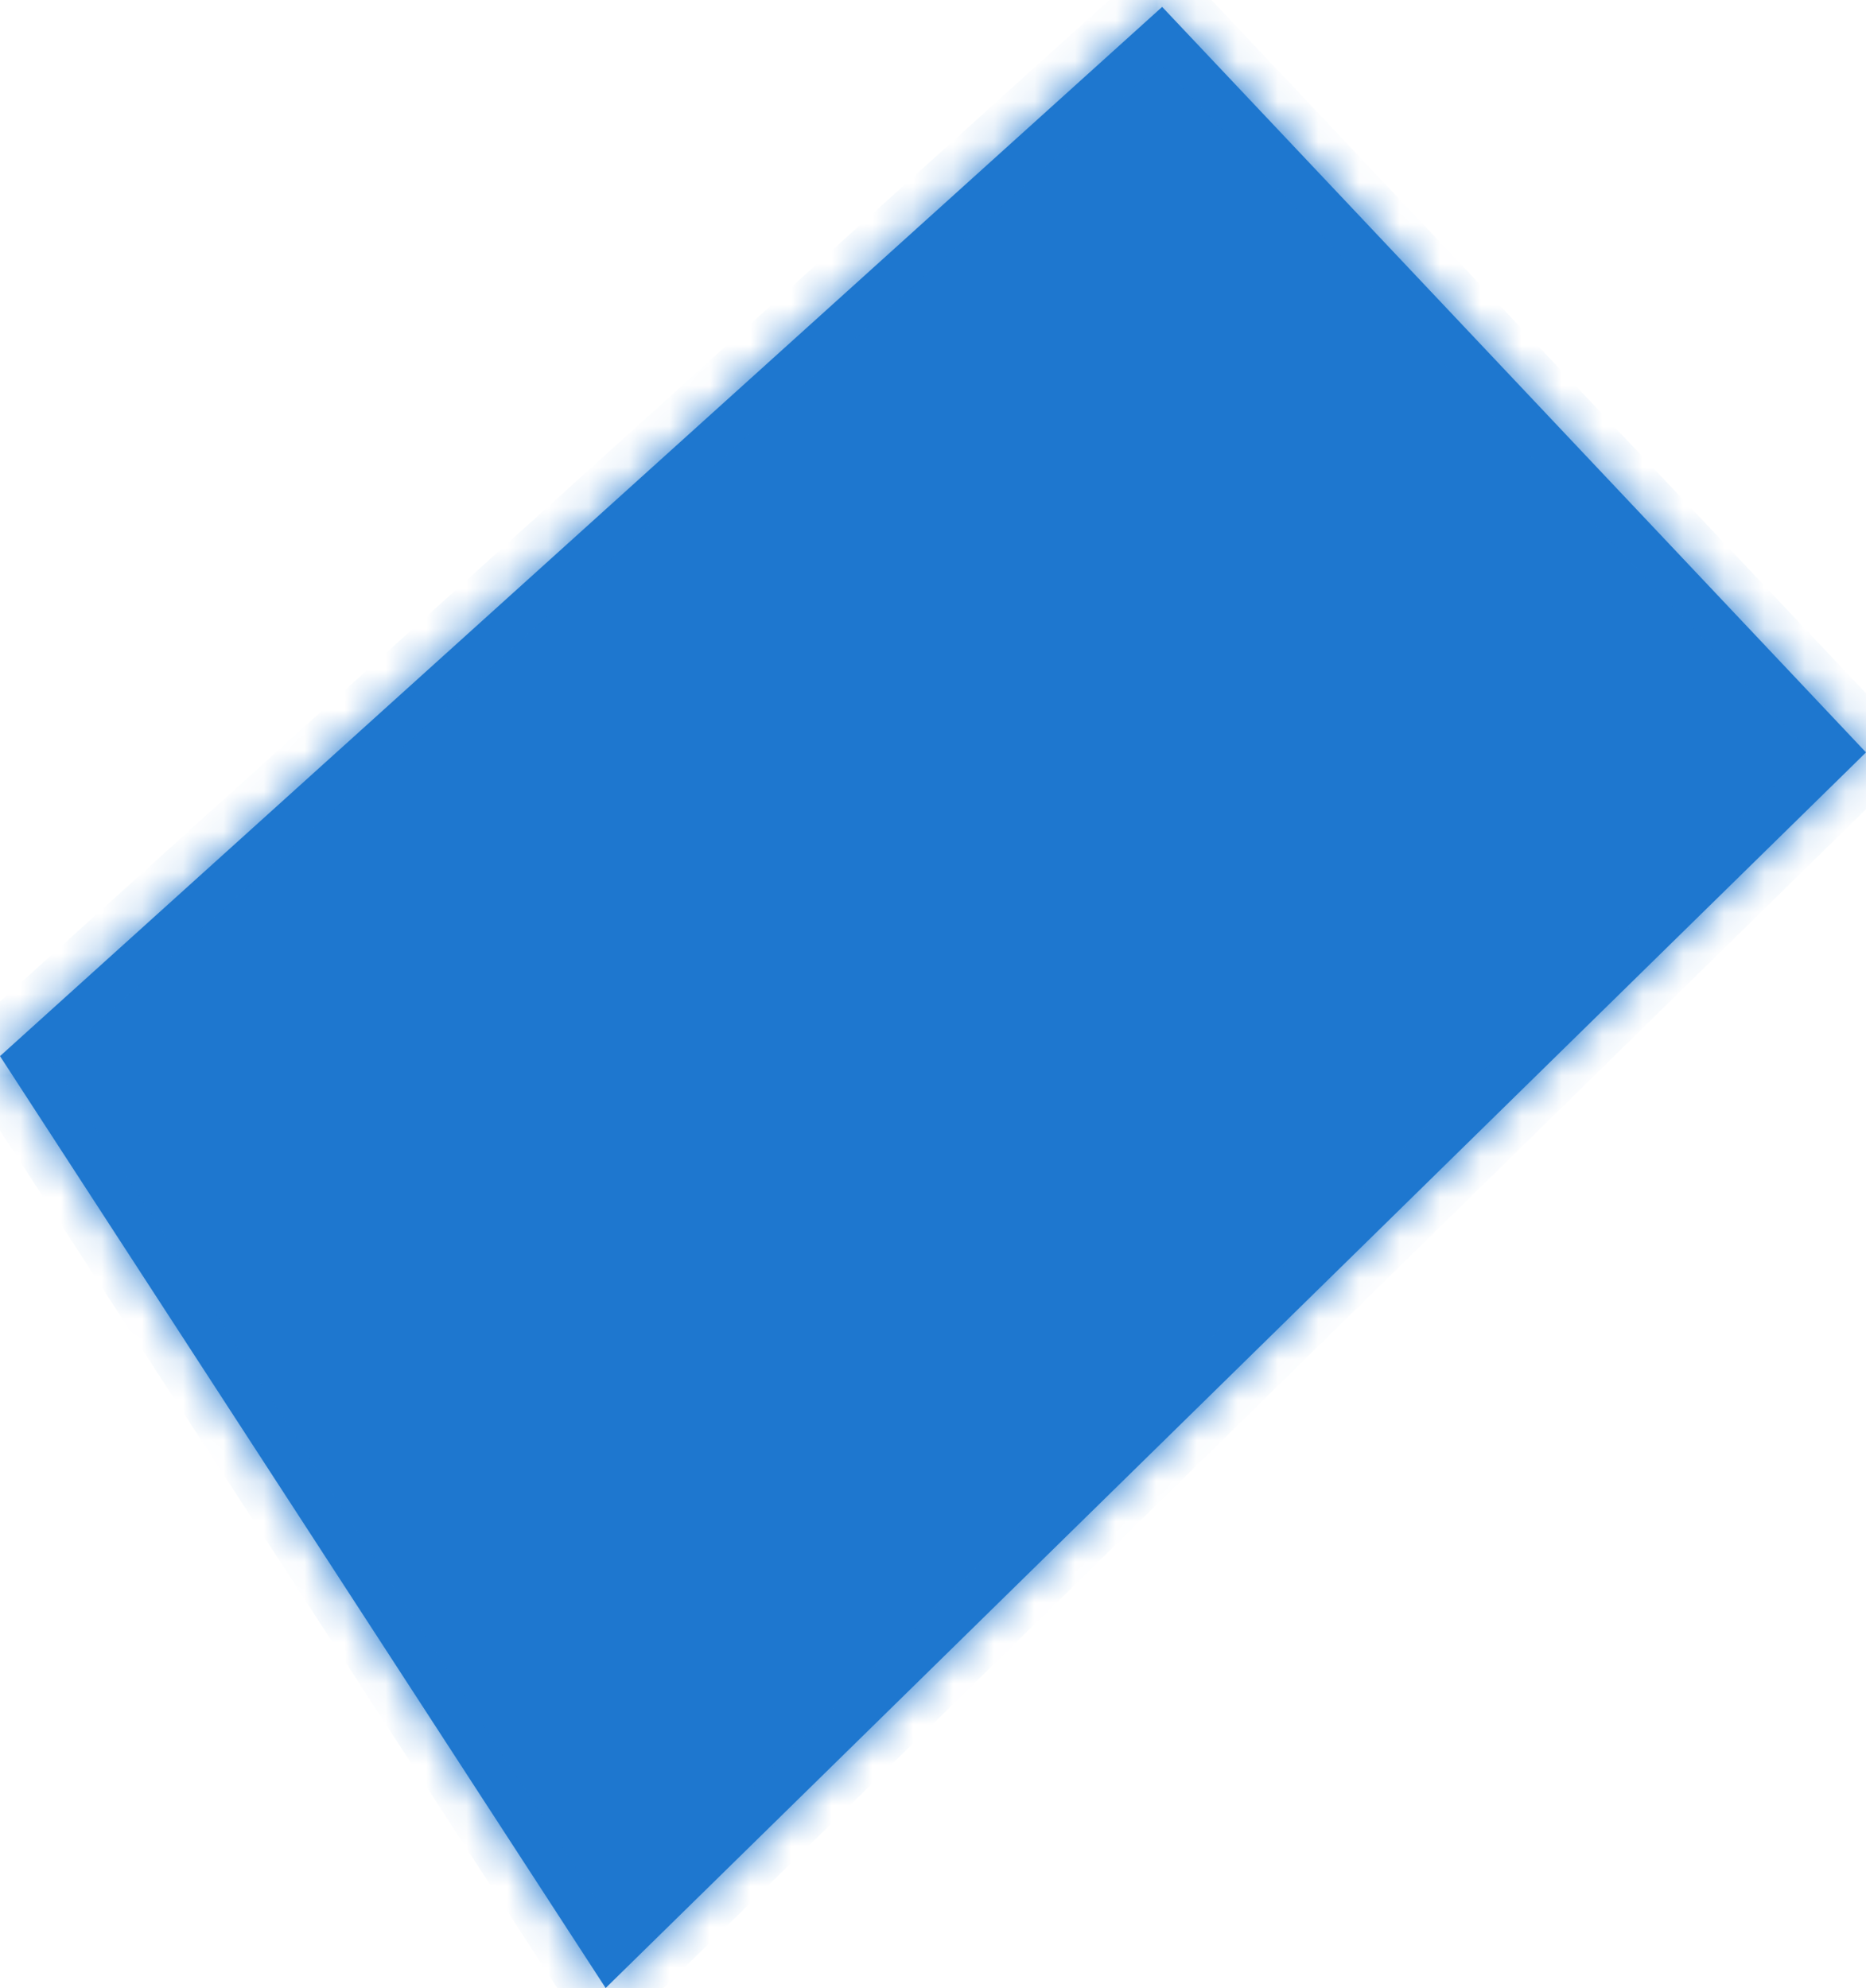
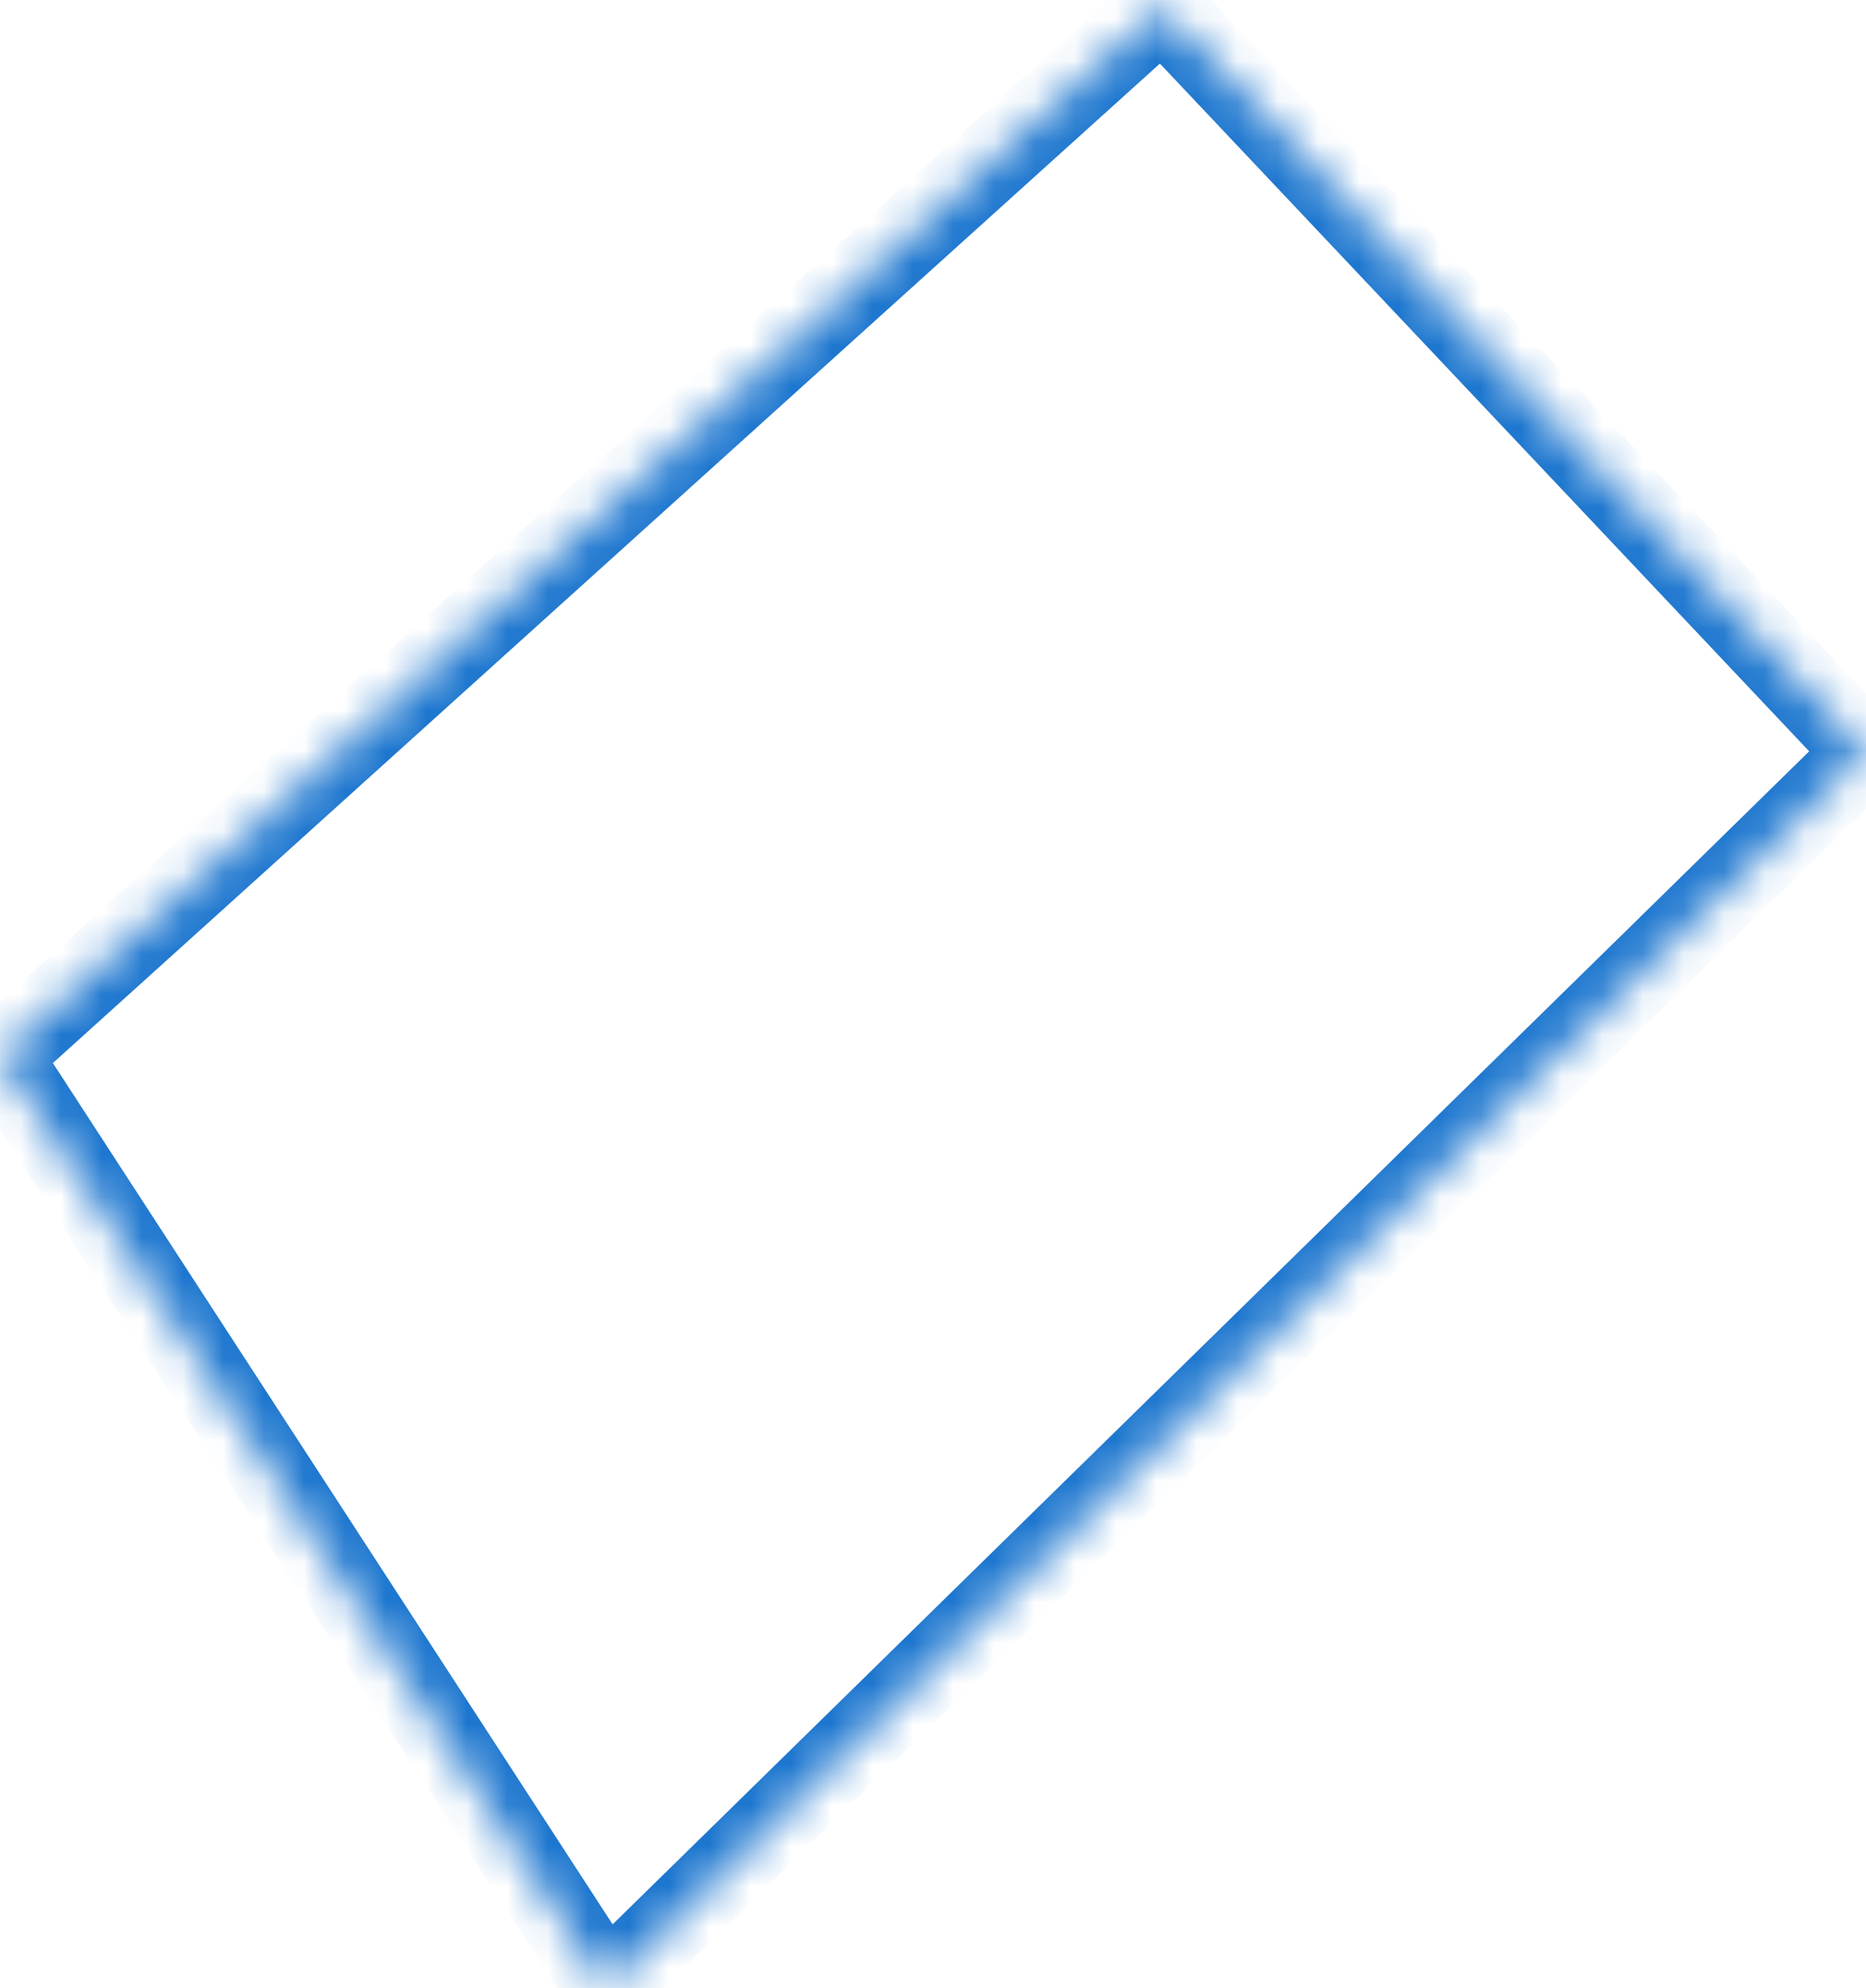
<svg xmlns="http://www.w3.org/2000/svg" version="1.1" width="46px" height="49px">
  <defs>
    <mask fill="white" id="clip10500">
      <path d="M 14.93 49  L 0 26.031  L 28.649 0.17  L 46 18.545  L 14.93 49  Z " fill-rule="evenodd" />
    </mask>
  </defs>
  <g transform="matrix(1 0 0 1 -1775 -570 )">
-     <path d="M 14.93 49  L 0 26.031  L 28.649 0.17  L 46 18.545  L 14.93 49  Z " fill-rule="nonzero" fill="#1e77cf" stroke="none" transform="matrix(1 0 0 1 1775 570 )" />
    <path d="M 14.93 49  L 0 26.031  L 28.649 0.17  L 46 18.545  L 14.93 49  Z " stroke-width="2" stroke="#1e77cf" fill="none" transform="matrix(1 0 0 1 1775 570 )" mask="url(#clip10500)" />
  </g>
</svg>